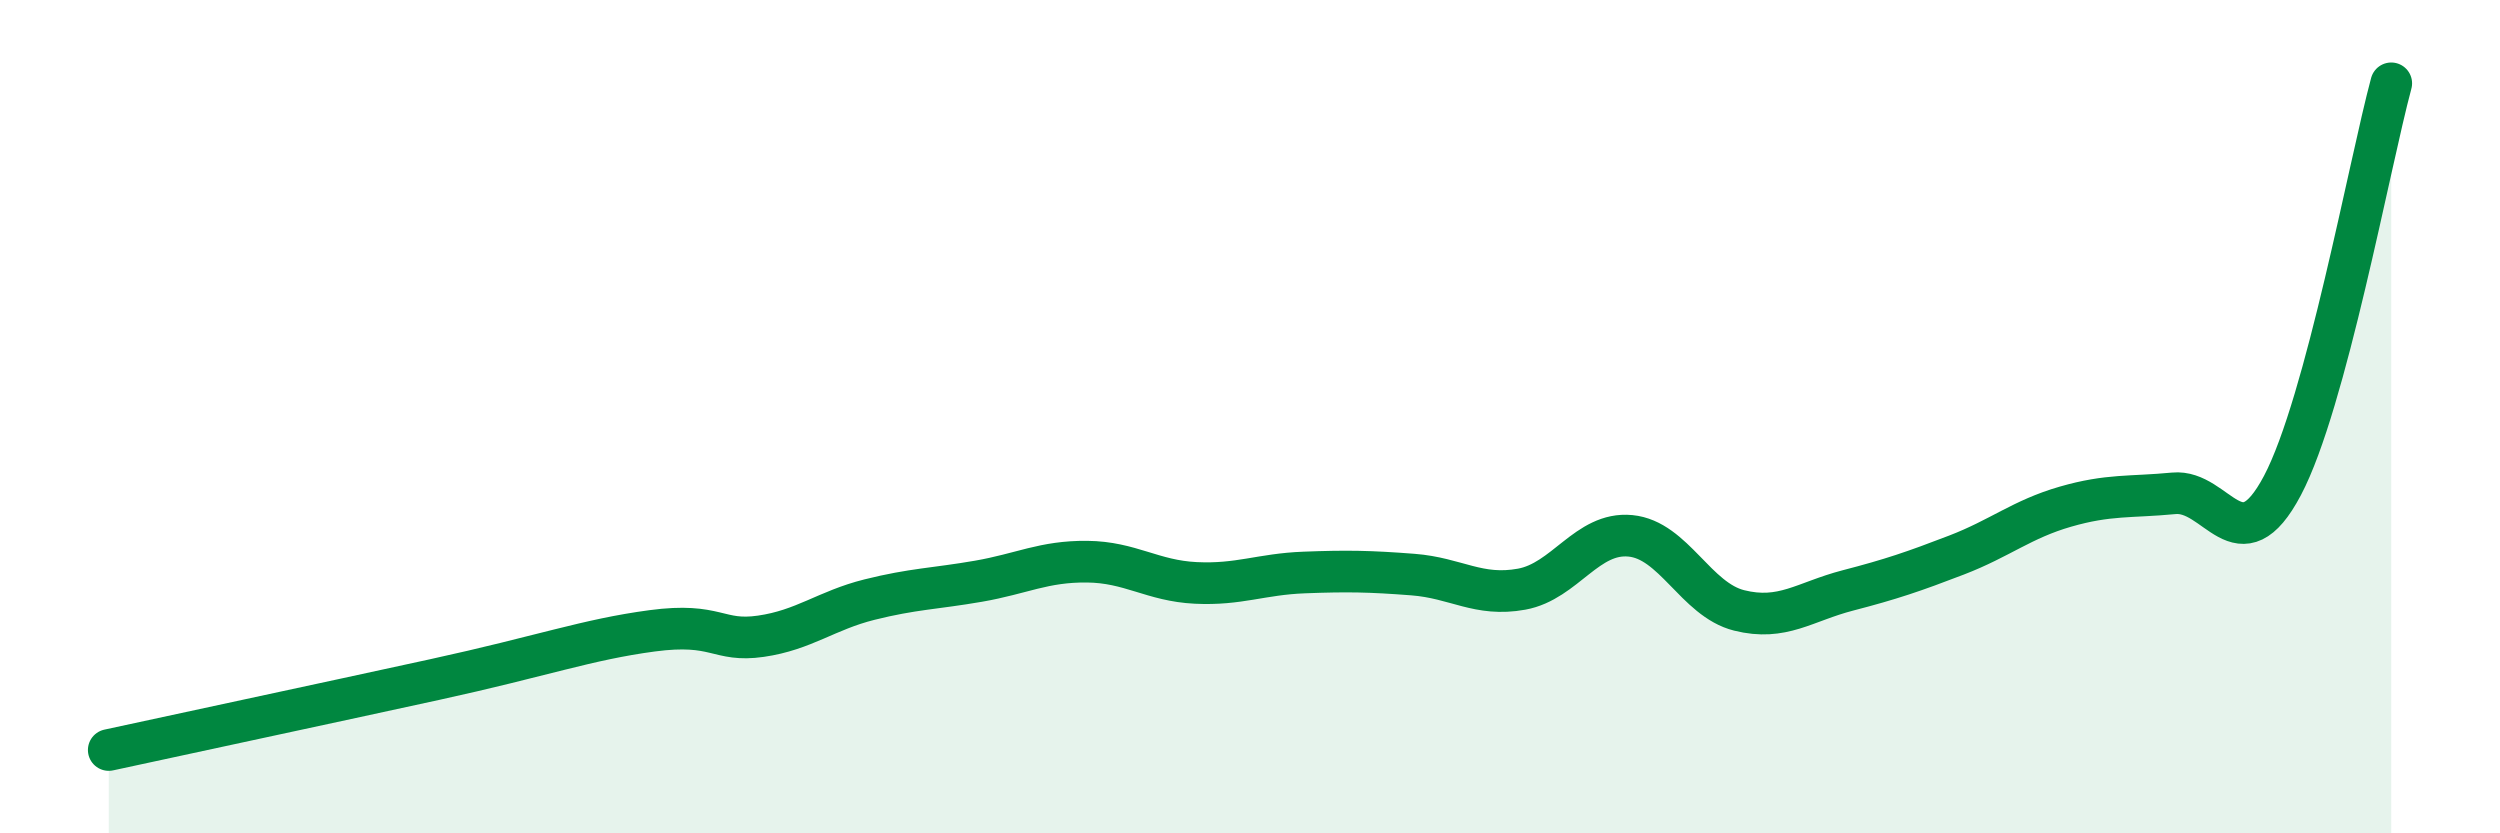
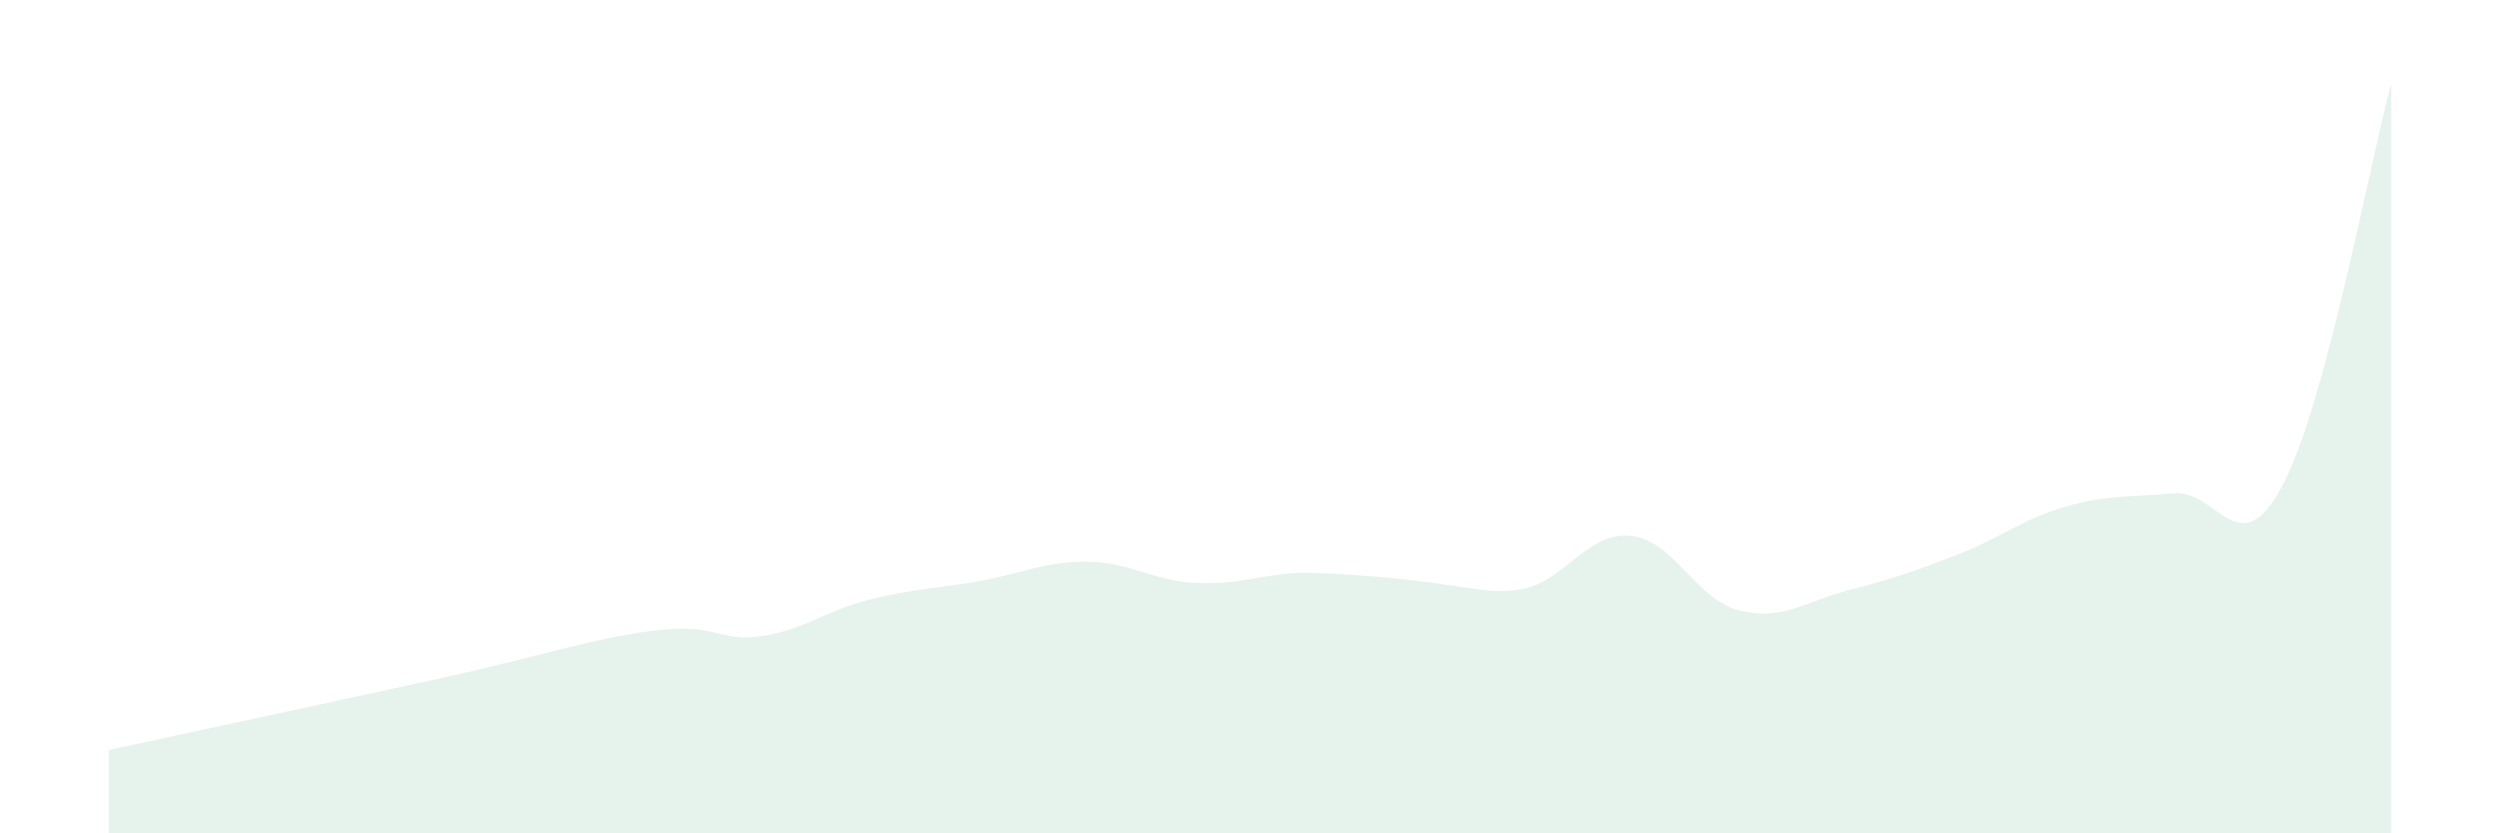
<svg xmlns="http://www.w3.org/2000/svg" width="60" height="20" viewBox="0 0 60 20">
-   <path d="M 2.61,18 C 4.17,17.66 7.82,16.88 10.43,16.31 C 13.04,15.74 14.08,15.35 15.65,15.14 C 17.22,14.93 17.22,15.42 18.26,15.27 C 19.3,15.12 19.83,14.65 20.87,14.39 C 21.91,14.13 22.44,14.13 23.48,13.95 C 24.52,13.77 25.05,13.47 26.09,13.48 C 27.13,13.49 27.66,13.94 28.7,13.99 C 29.74,14.04 30.26,13.78 31.3,13.74 C 32.34,13.7 32.87,13.71 33.91,13.79 C 34.95,13.87 35.48,14.33 36.52,14.14 C 37.56,13.95 38.09,12.76 39.13,12.86 C 40.17,12.96 40.7,14.39 41.74,14.65 C 42.78,14.91 43.31,14.44 44.35,14.17 C 45.39,13.9 45.92,13.72 46.96,13.32 C 48,12.92 48.53,12.46 49.57,12.16 C 50.61,11.86 51.13,11.94 52.17,11.84 C 53.21,11.74 53.74,13.62 54.78,11.65 C 55.82,9.68 56.87,3.93 57.39,2L57.39 20L2.61 20Z" fill="#008740" opacity="0.1" stroke-linecap="round" stroke-linejoin="round" />
-   <path d="M 2.61,18 C 4.17,17.66 7.82,16.88 10.43,16.31 C 13.04,15.74 14.08,15.35 15.65,15.14 C 17.22,14.93 17.22,15.42 18.26,15.27 C 19.3,15.12 19.83,14.65 20.87,14.39 C 21.91,14.13 22.44,14.13 23.48,13.95 C 24.52,13.77 25.05,13.47 26.09,13.48 C 27.13,13.49 27.66,13.94 28.7,13.99 C 29.74,14.04 30.26,13.78 31.3,13.74 C 32.34,13.7 32.87,13.71 33.91,13.79 C 34.95,13.87 35.48,14.33 36.52,14.14 C 37.56,13.95 38.09,12.76 39.13,12.86 C 40.17,12.96 40.7,14.39 41.74,14.65 C 42.78,14.91 43.31,14.44 44.35,14.17 C 45.39,13.9 45.92,13.72 46.96,13.32 C 48,12.92 48.53,12.46 49.57,12.16 C 50.61,11.86 51.13,11.94 52.17,11.84 C 53.21,11.74 53.74,13.62 54.78,11.65 C 55.82,9.68 56.87,3.93 57.39,2" stroke="#008740" stroke-width="1" fill="none" stroke-linecap="round" stroke-linejoin="round" />
+   <path d="M 2.61,18 C 4.17,17.66 7.82,16.88 10.43,16.31 C 13.04,15.74 14.08,15.35 15.65,15.14 C 17.22,14.93 17.22,15.42 18.26,15.27 C 19.3,15.12 19.83,14.65 20.87,14.39 C 21.91,14.13 22.44,14.13 23.48,13.95 C 24.52,13.77 25.05,13.47 26.09,13.48 C 27.13,13.49 27.66,13.94 28.7,13.99 C 29.74,14.04 30.26,13.78 31.3,13.74 C 34.95,13.87 35.48,14.33 36.52,14.14 C 37.56,13.95 38.09,12.76 39.13,12.86 C 40.17,12.96 40.7,14.39 41.74,14.65 C 42.78,14.91 43.31,14.44 44.35,14.17 C 45.39,13.9 45.92,13.72 46.96,13.32 C 48,12.92 48.53,12.46 49.57,12.16 C 50.61,11.86 51.13,11.94 52.17,11.84 C 53.21,11.74 53.74,13.62 54.78,11.65 C 55.82,9.68 56.87,3.93 57.39,2L57.39 20L2.61 20Z" fill="#008740" opacity="0.1" stroke-linecap="round" stroke-linejoin="round" />
</svg>